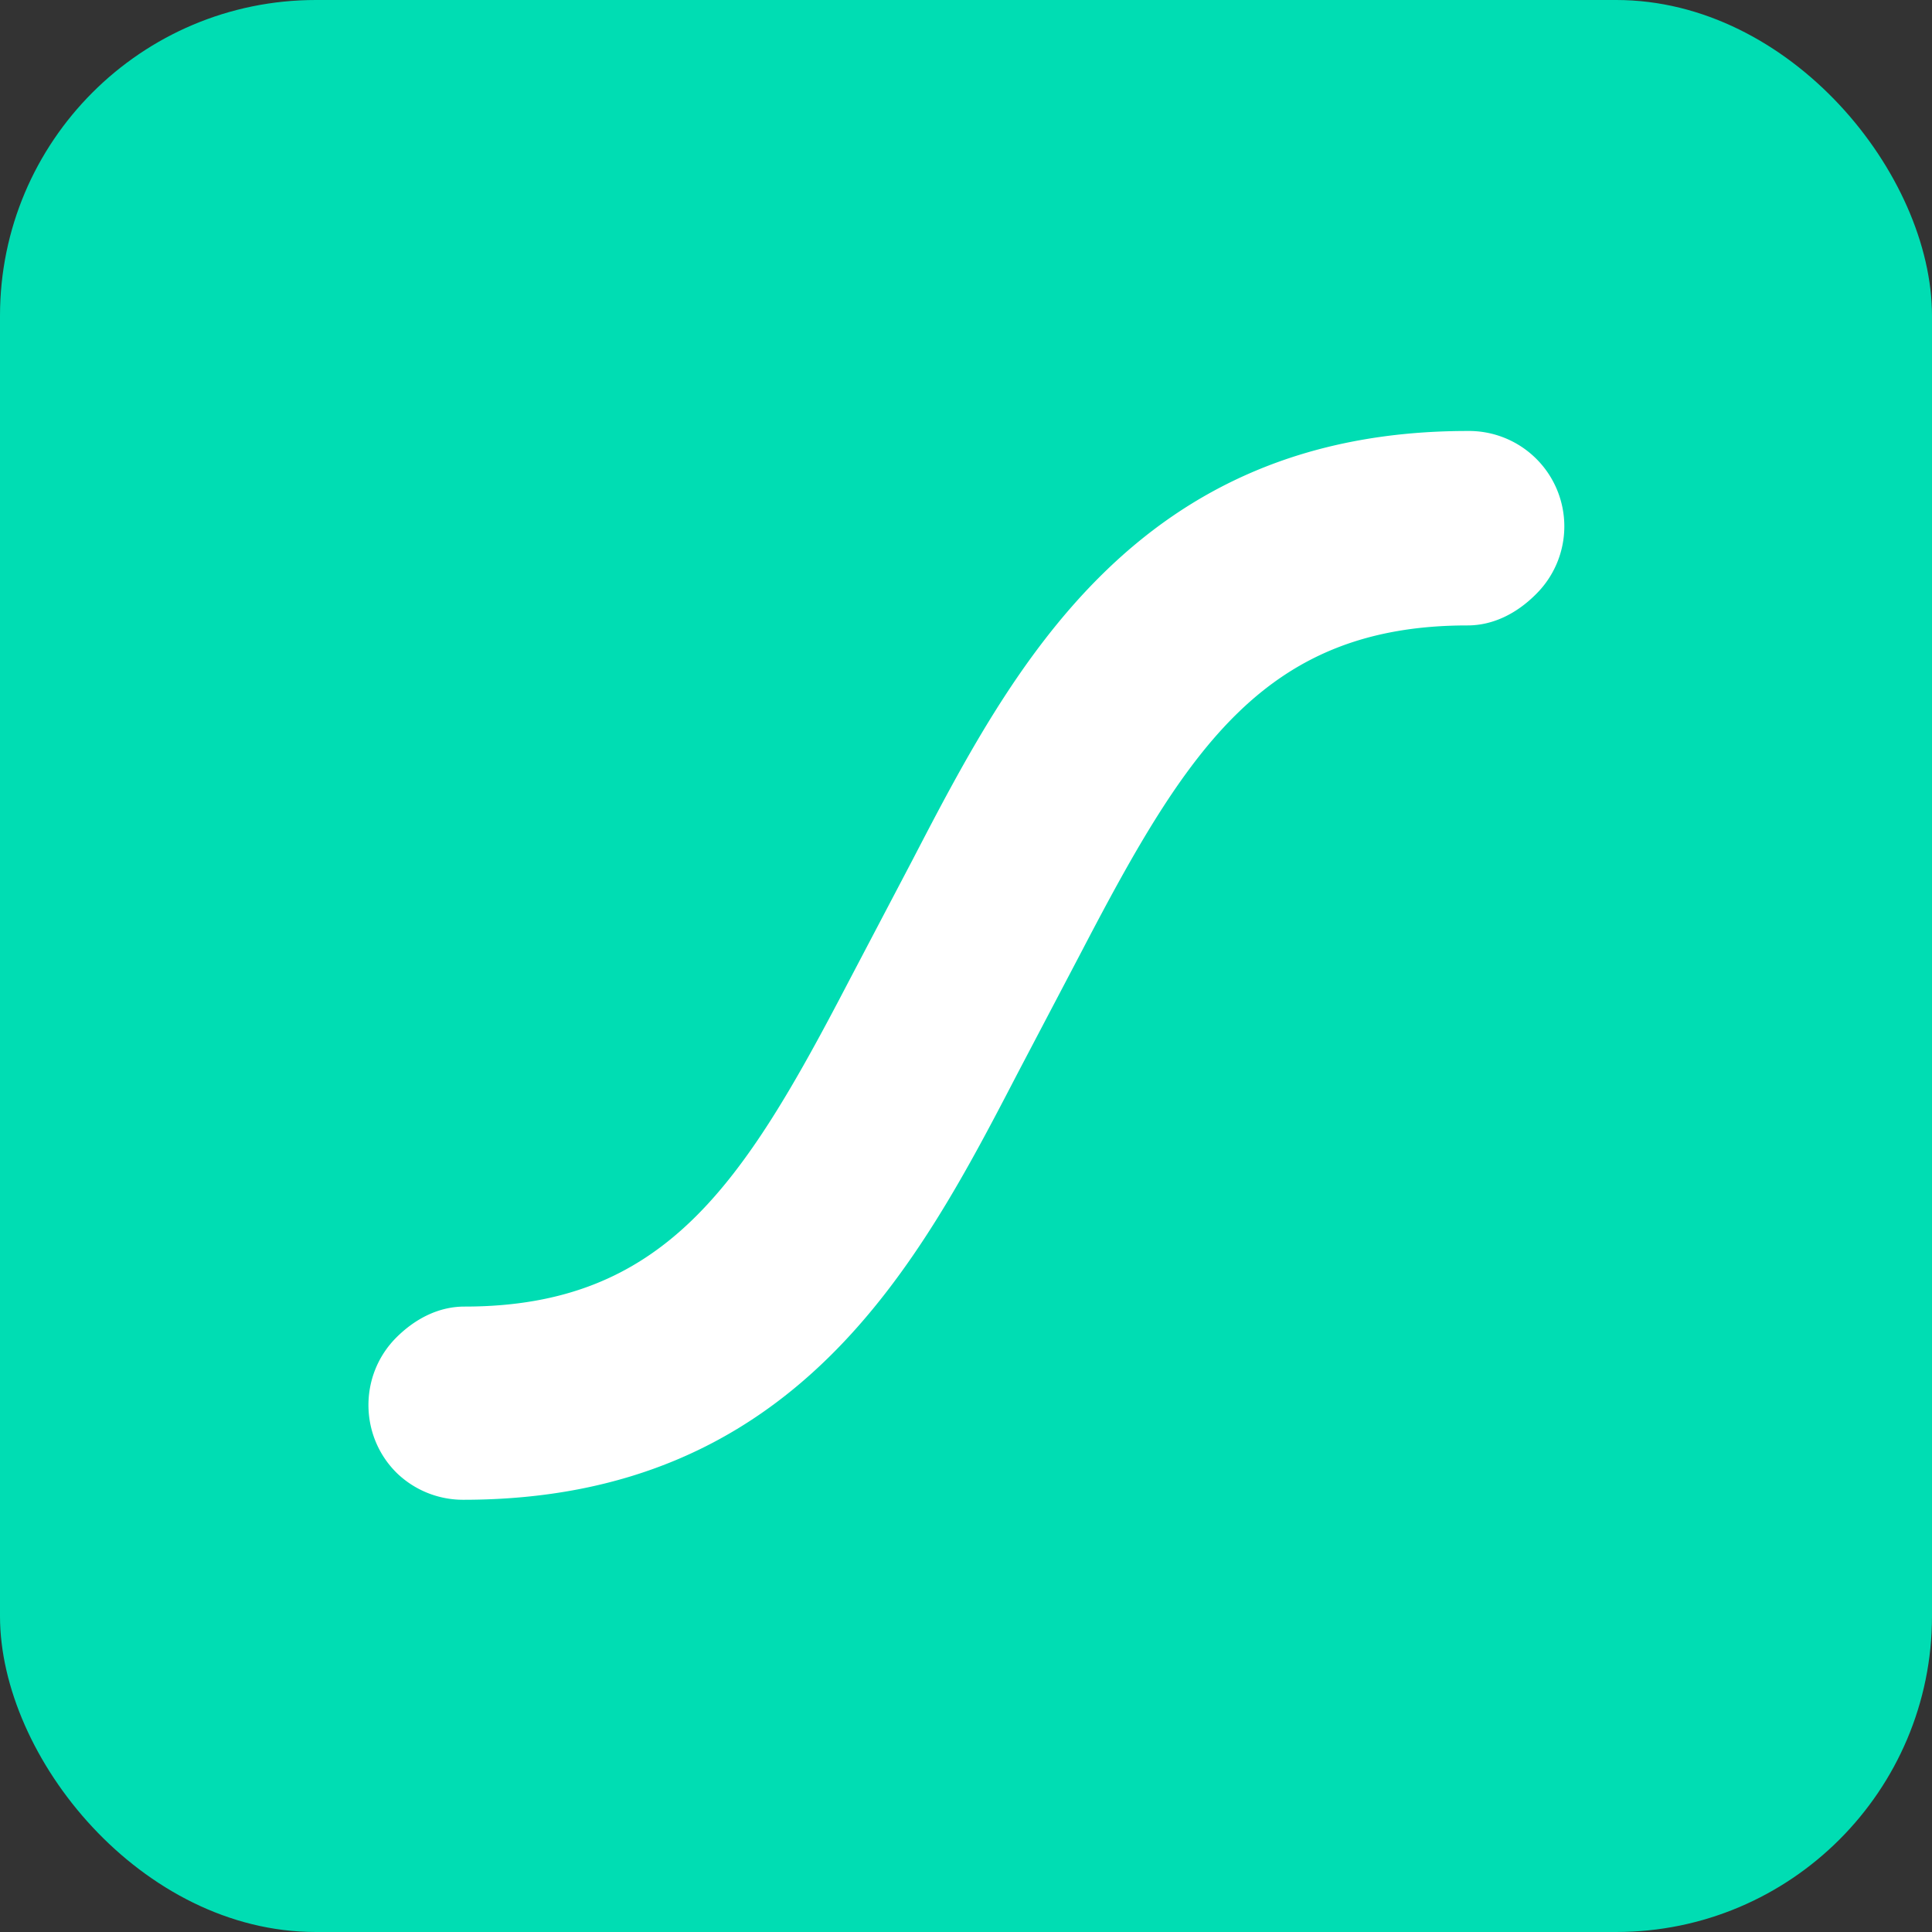
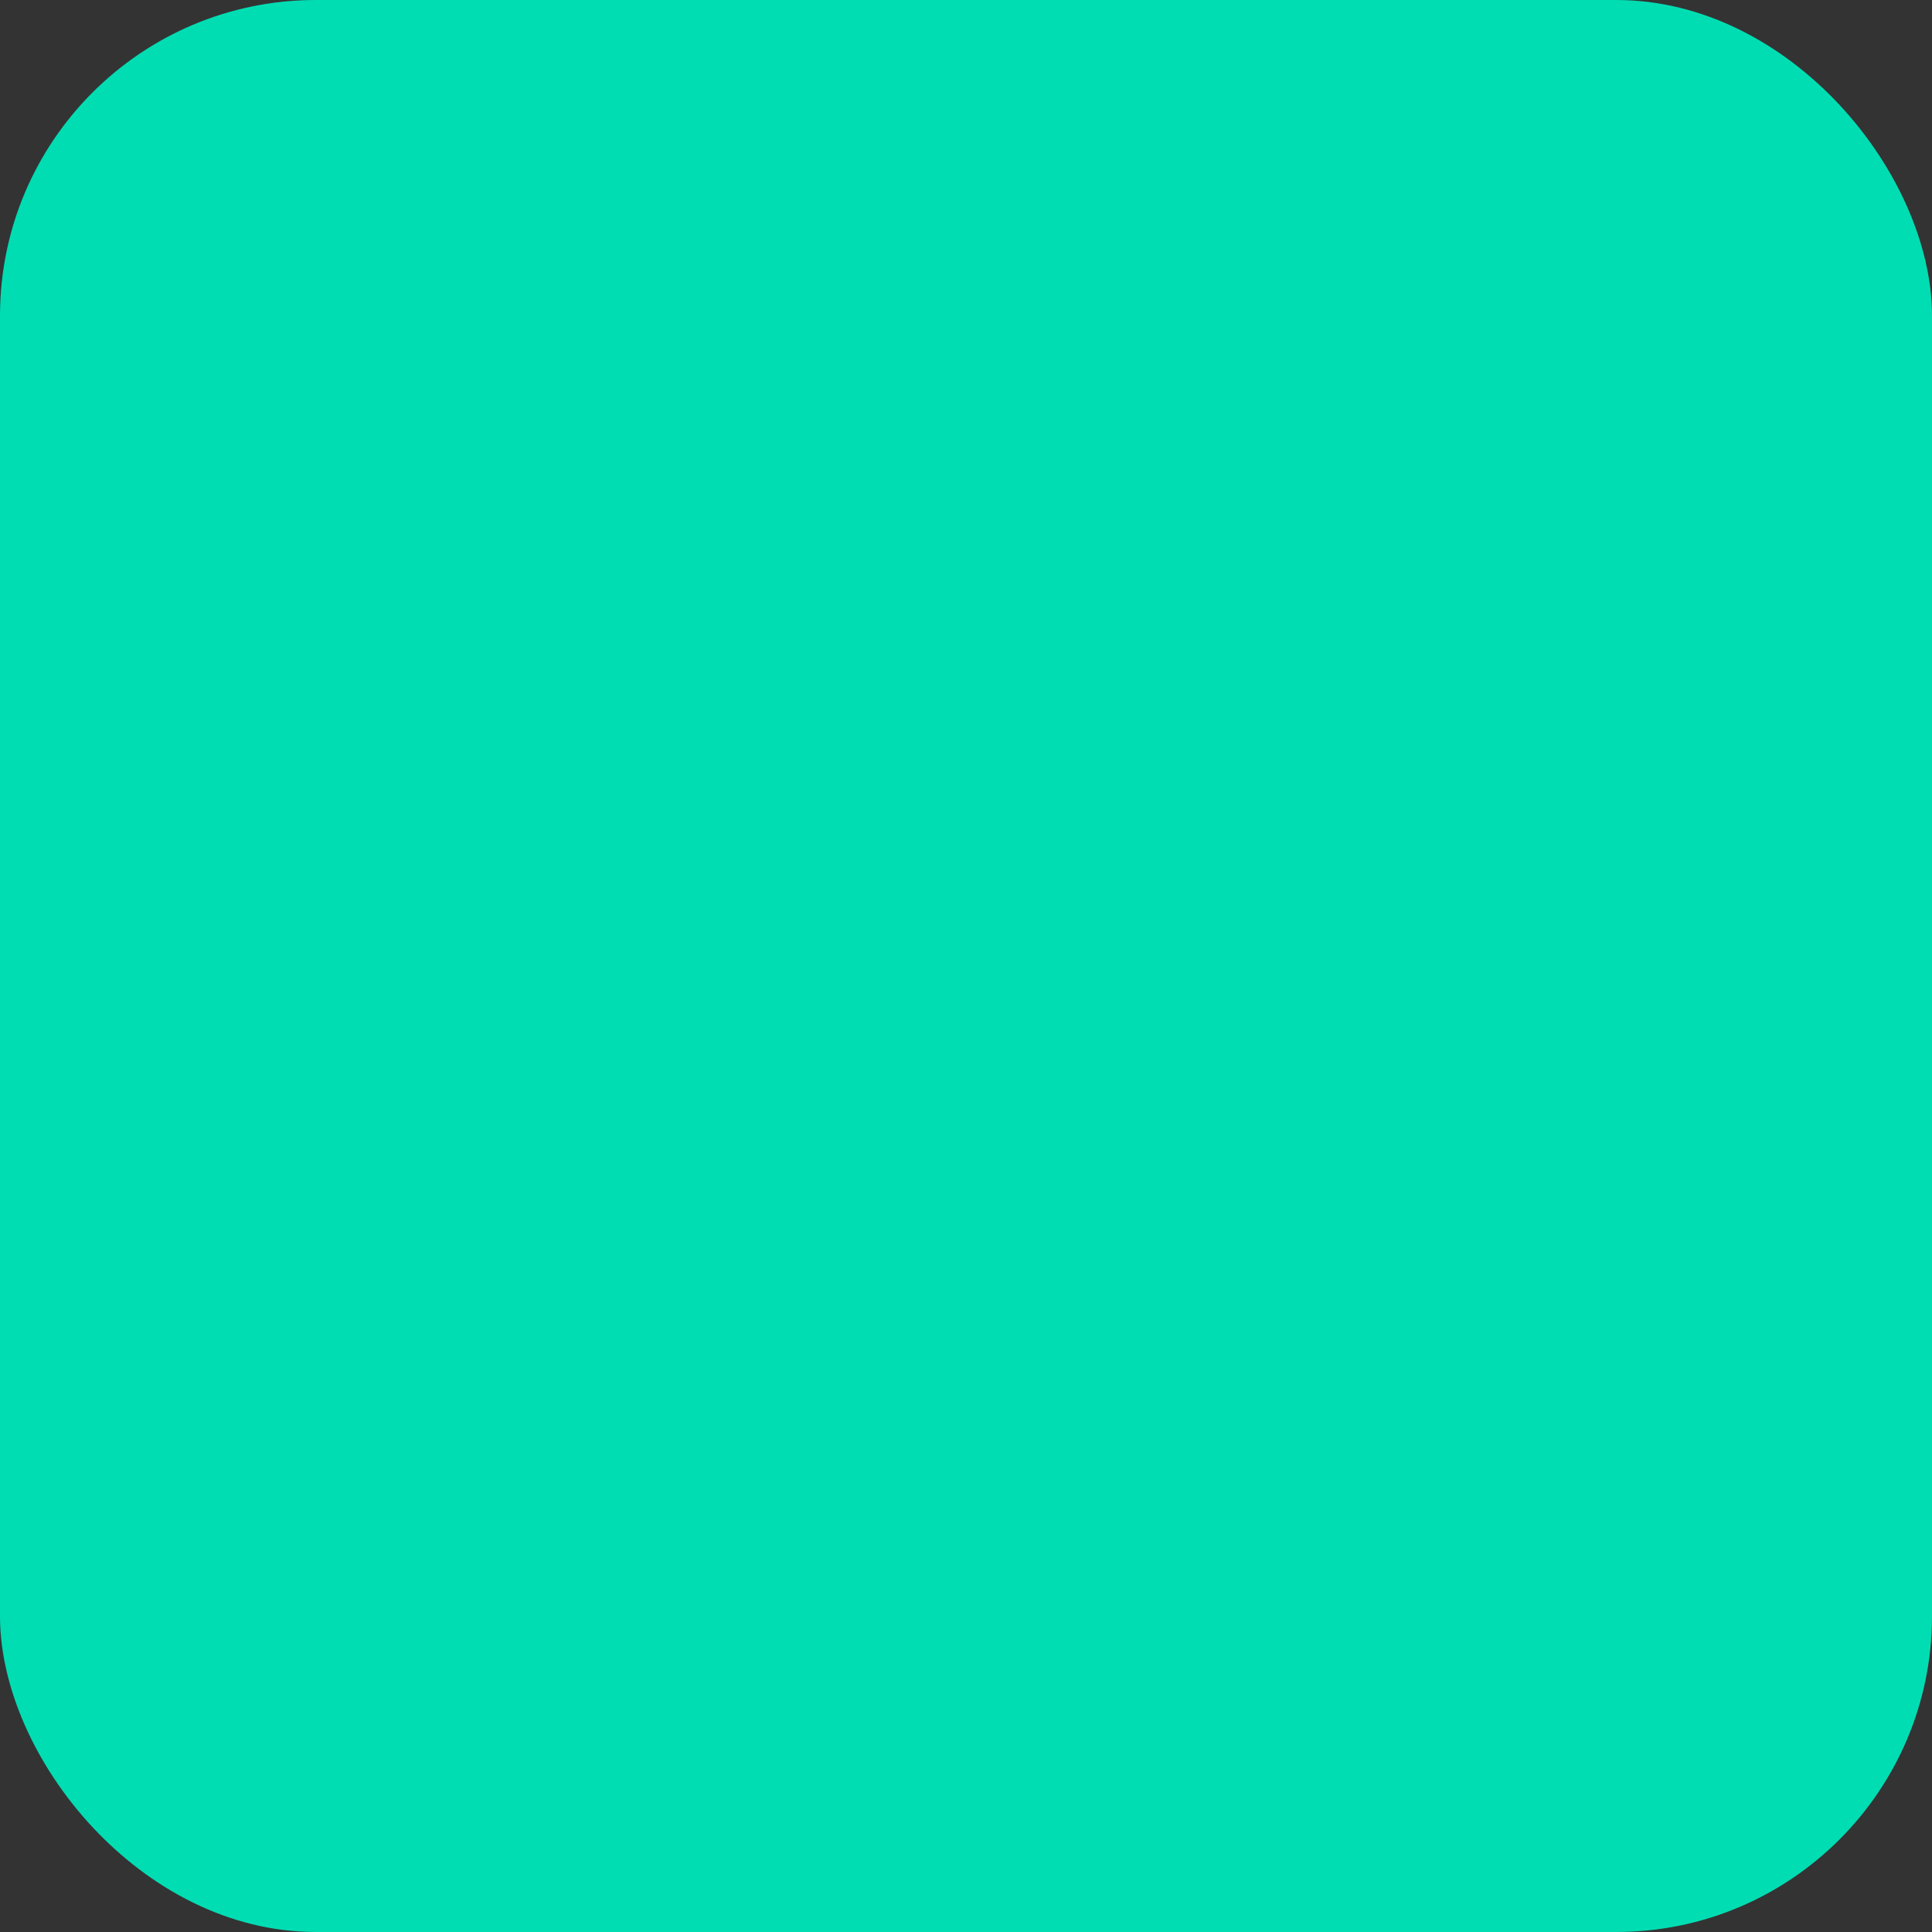
<svg xmlns="http://www.w3.org/2000/svg" viewBox="0 0 156 156">
  <rect x="0" y="0" width="156" height="156" fill="#333333" stroke="none" />
  <rect width="156" height="156" fill="#00ddb3" ry="25.5" />
-   <path fill="#fff" d="M118.5 34.8c-26.8 0-36.8 19.2-44.8 34.6l-5.2 9.9c-8.5 16.3-14.8 26.2-31 26.2-2.1 0-4 1-5.5 2.5-3 3-3 7.9 0 10.9a7.7 7.7 0 0 0 5.4 2.2c26.9 0 36.8-19.1 44.8-34.5l5.2-9.9c8.5-16.3 14.8-26.2 31.1-26.2 2.1 0 4-1 5.5-2.5a7.7 7.7 0 0 0-5.5-13.2z" />
</svg>